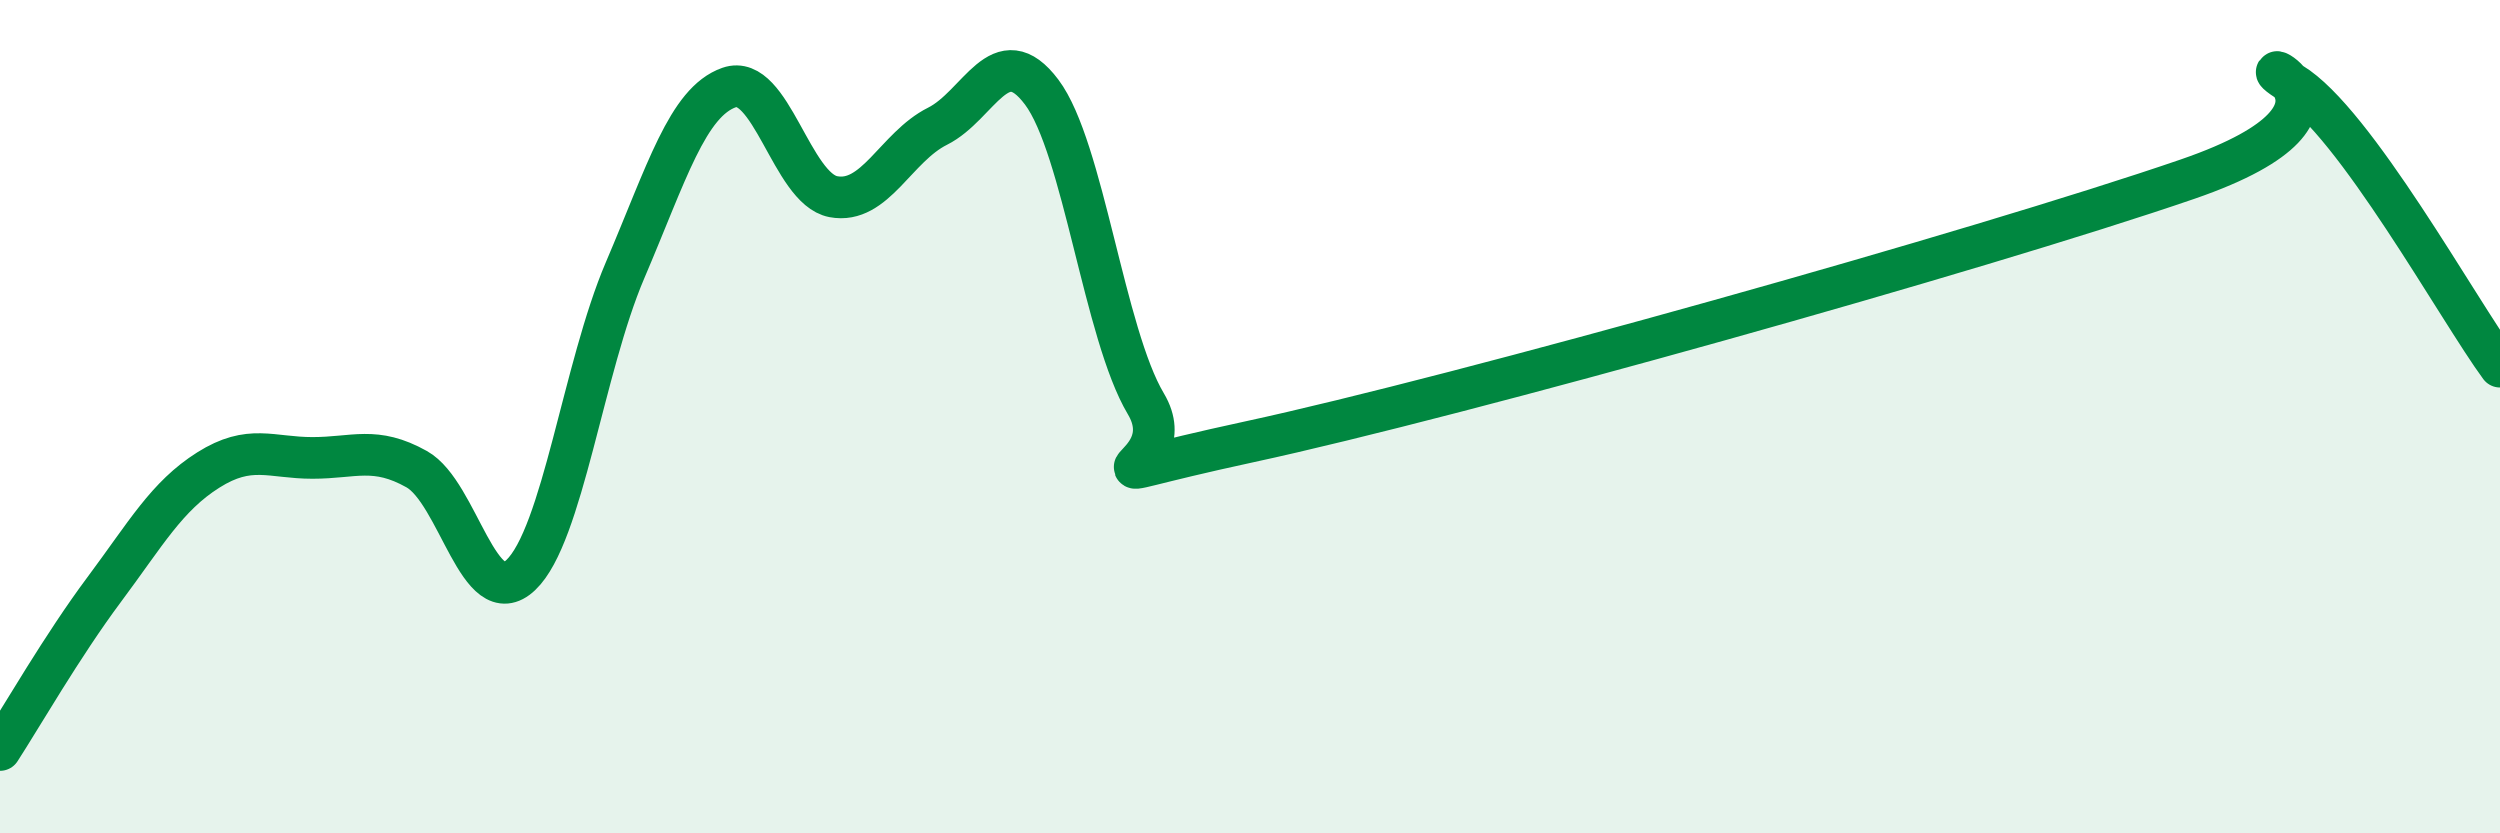
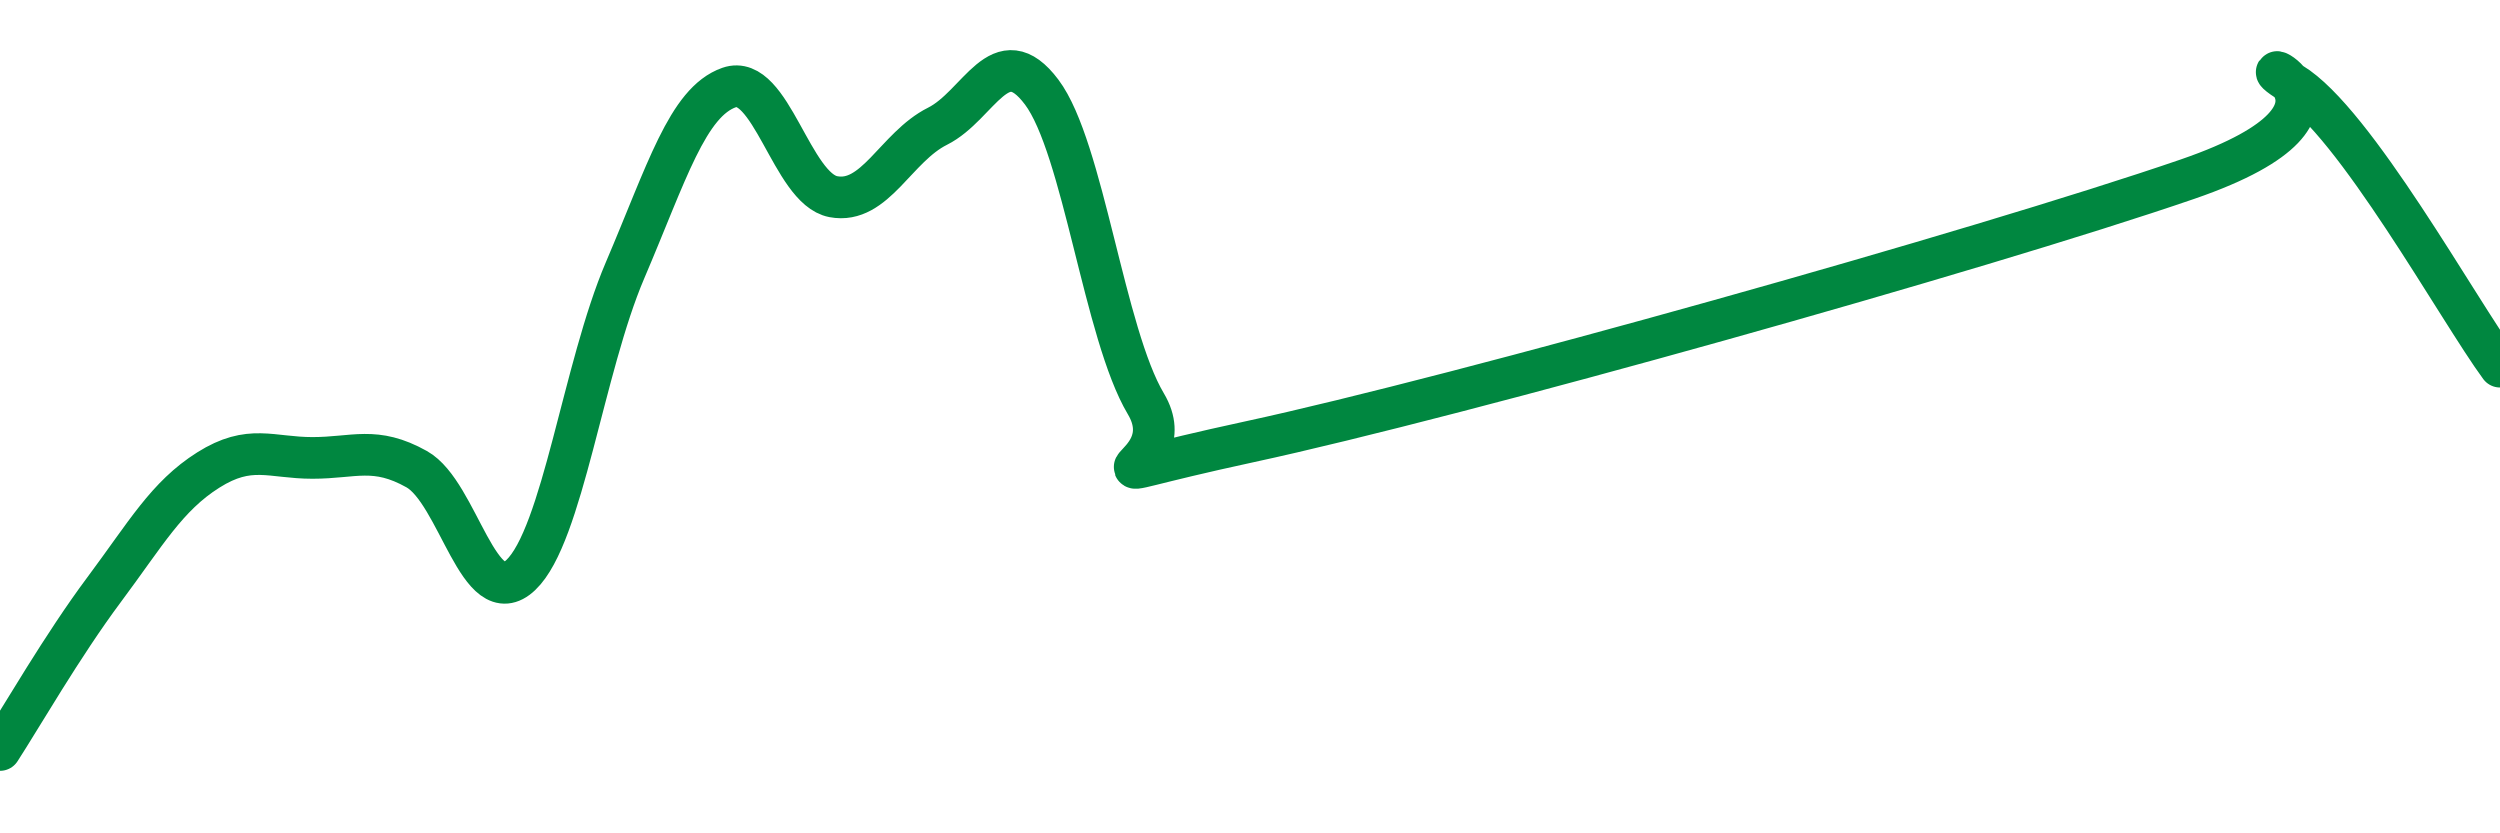
<svg xmlns="http://www.w3.org/2000/svg" width="60" height="20" viewBox="0 0 60 20">
-   <path d="M 0,18 C 0.5,17.23 1.5,15.49 2.5,14.15 C 3.5,12.81 4,11.91 5,11.28 C 6,10.65 6.5,10.99 7.5,10.99 C 8.5,10.99 9,10.7 10,11.26 C 11,11.82 11.5,14.75 12.5,13.8 C 13.5,12.85 14,8.83 15,6.49 C 16,4.15 16.5,2.45 17.5,2.1 C 18.5,1.75 19,4.53 20,4.72 C 21,4.91 21.5,3.53 22.5,3.03 C 23.5,2.53 24,0.88 25,2.21 C 26,3.54 26.5,8.01 27.5,9.69 C 28.5,11.37 25,11.68 30,10.6 C 35,9.52 47.5,6.02 52.5,4.3 C 57.5,2.58 53.5,1.1 55,2 C 56.5,2.9 59,7.44 60,8.8L60 20L0 20Z" fill="#008740" opacity="0.1" stroke-linecap="round" stroke-linejoin="round" />
  <path d="M 0,18 C 0.5,17.23 1.5,15.49 2.5,14.15 C 3.5,12.81 4,11.91 5,11.28 C 6,10.65 6.5,10.99 7.5,10.99 C 8.5,10.99 9,10.7 10,11.26 C 11,11.82 11.5,14.75 12.5,13.8 C 13.5,12.85 14,8.83 15,6.49 C 16,4.15 16.5,2.45 17.5,2.1 C 18.5,1.75 19,4.53 20,4.72 C 21,4.91 21.5,3.53 22.5,3.03 C 23.5,2.53 24,0.88 25,2.21 C 26,3.54 26.5,8.01 27.5,9.69 C 28.5,11.37 25,11.68 30,10.6 C 35,9.52 47.5,6.02 52.5,4.3 C 57.5,2.58 53.5,1.1 55,2 C 56.5,2.9 59,7.44 60,8.8" stroke="#008740" stroke-width="1" fill="none" stroke-linecap="round" stroke-linejoin="round" />
</svg>